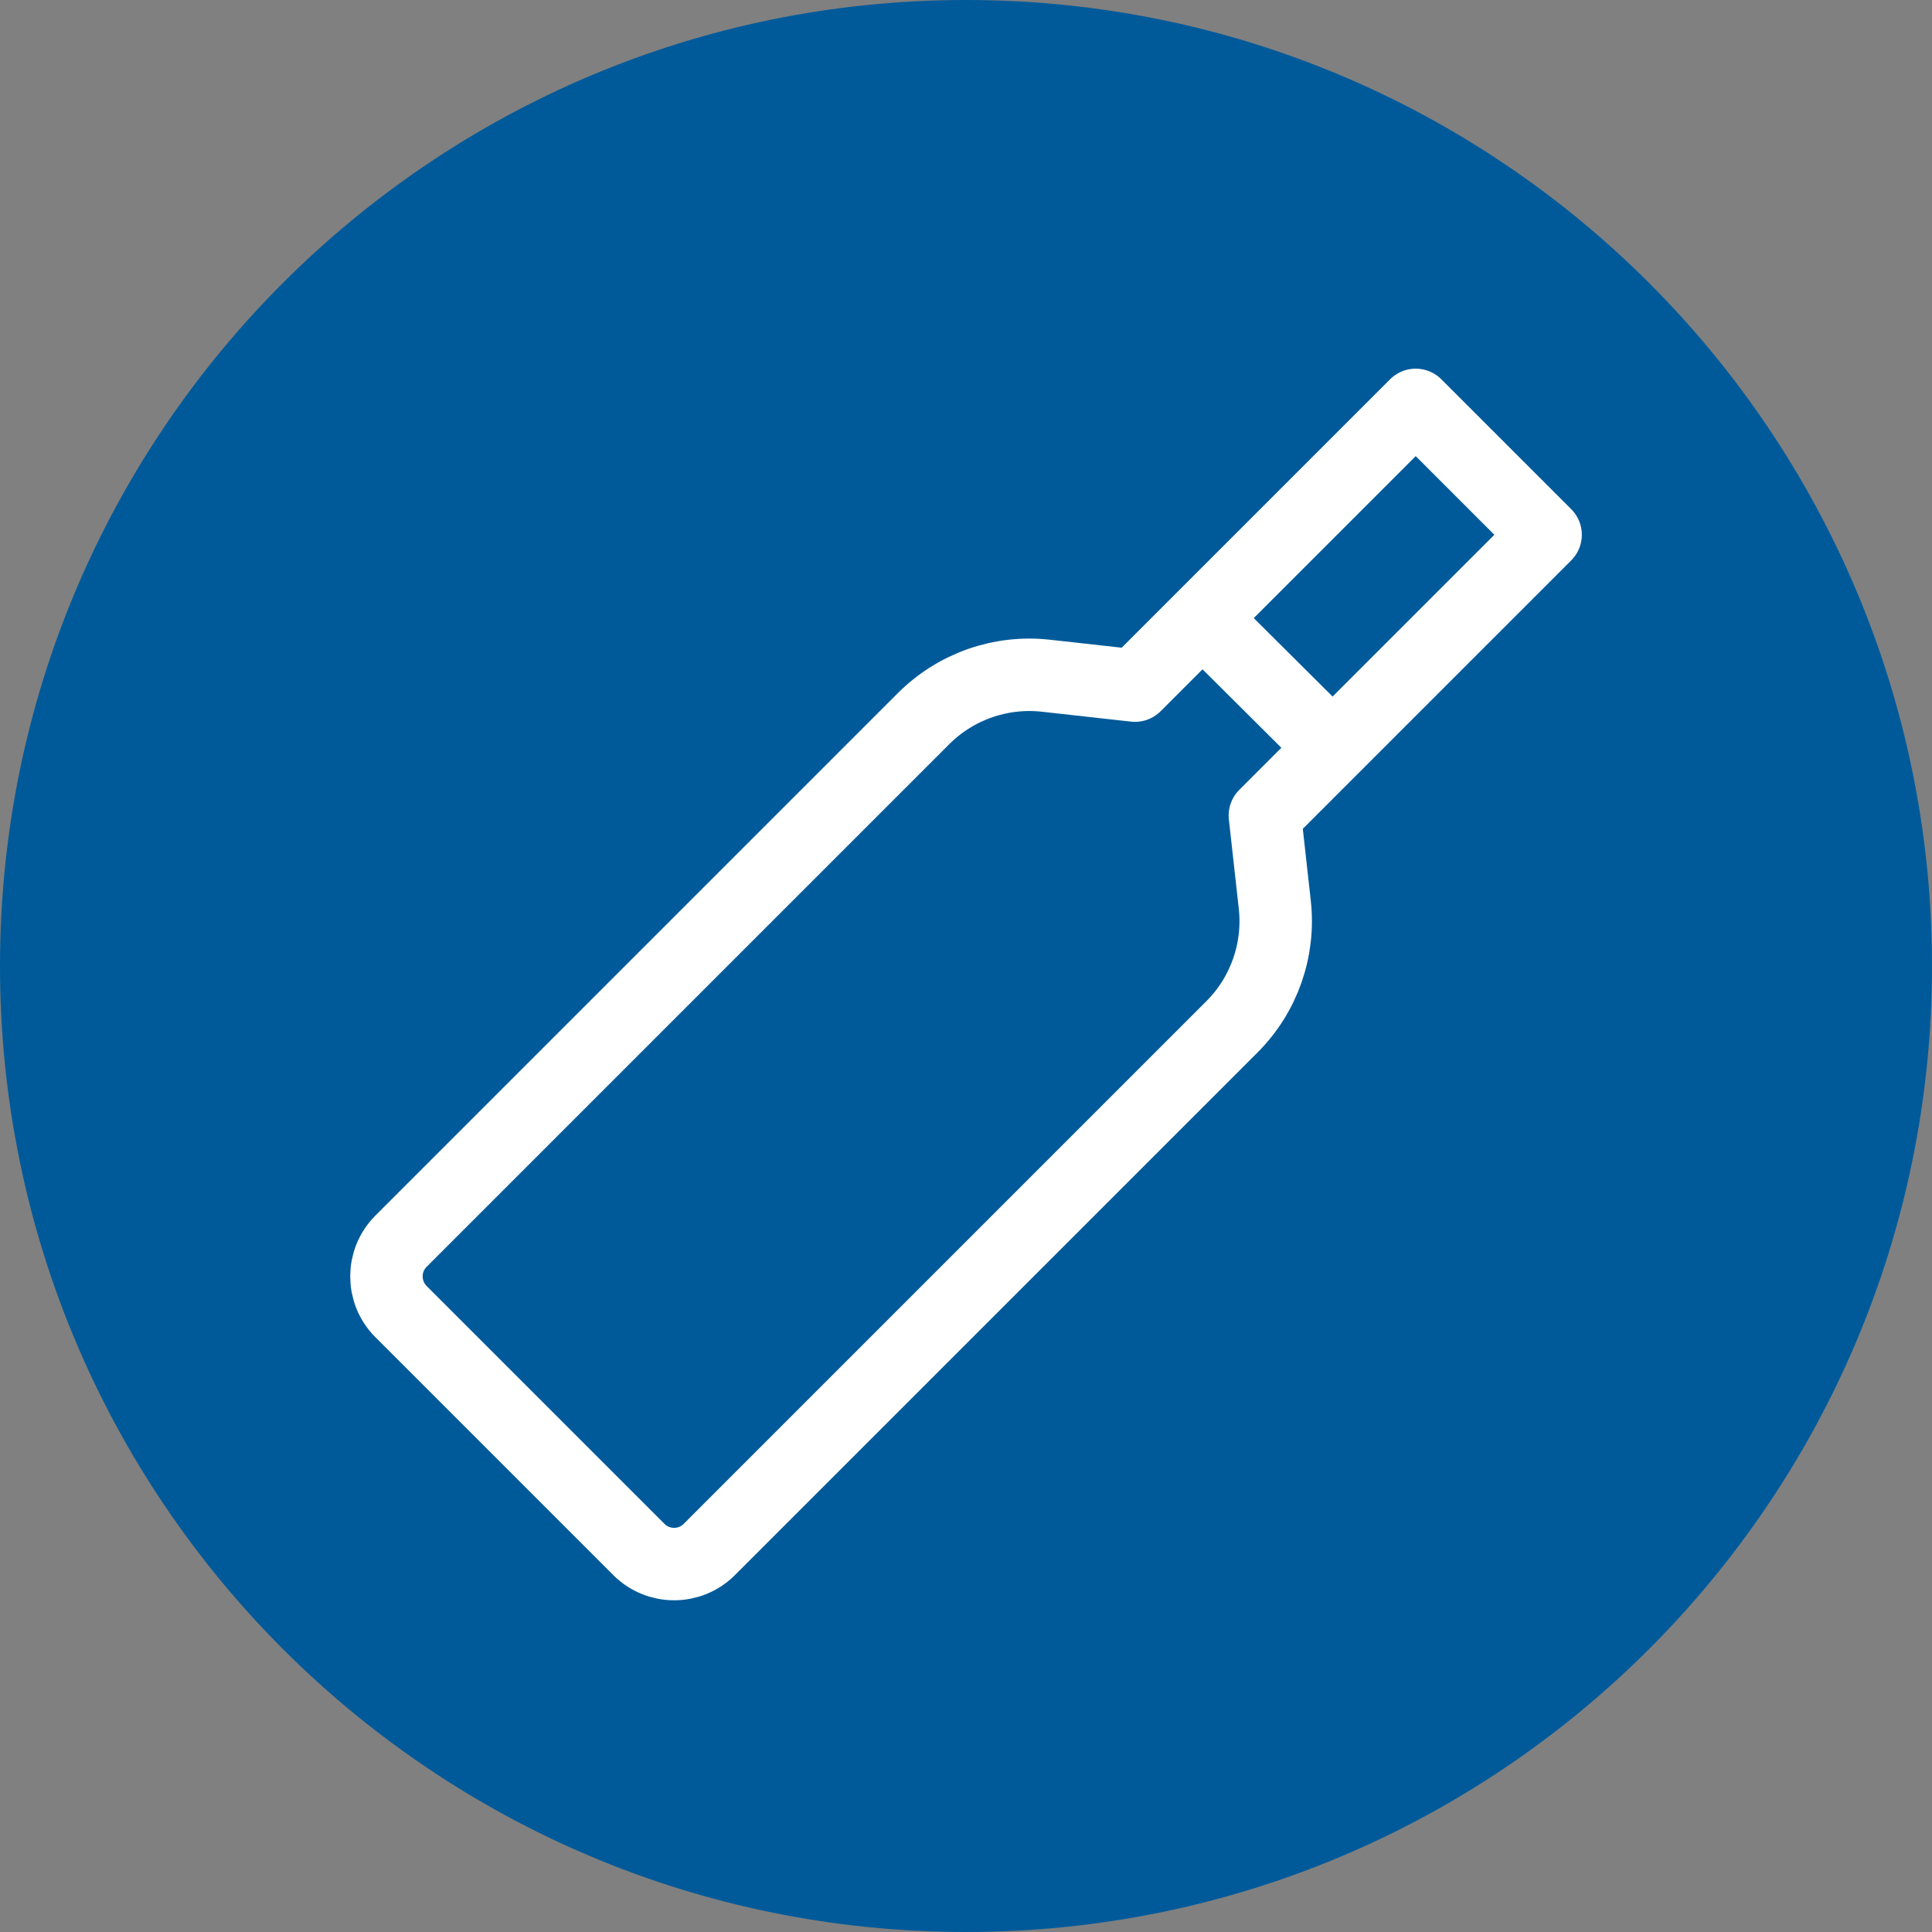
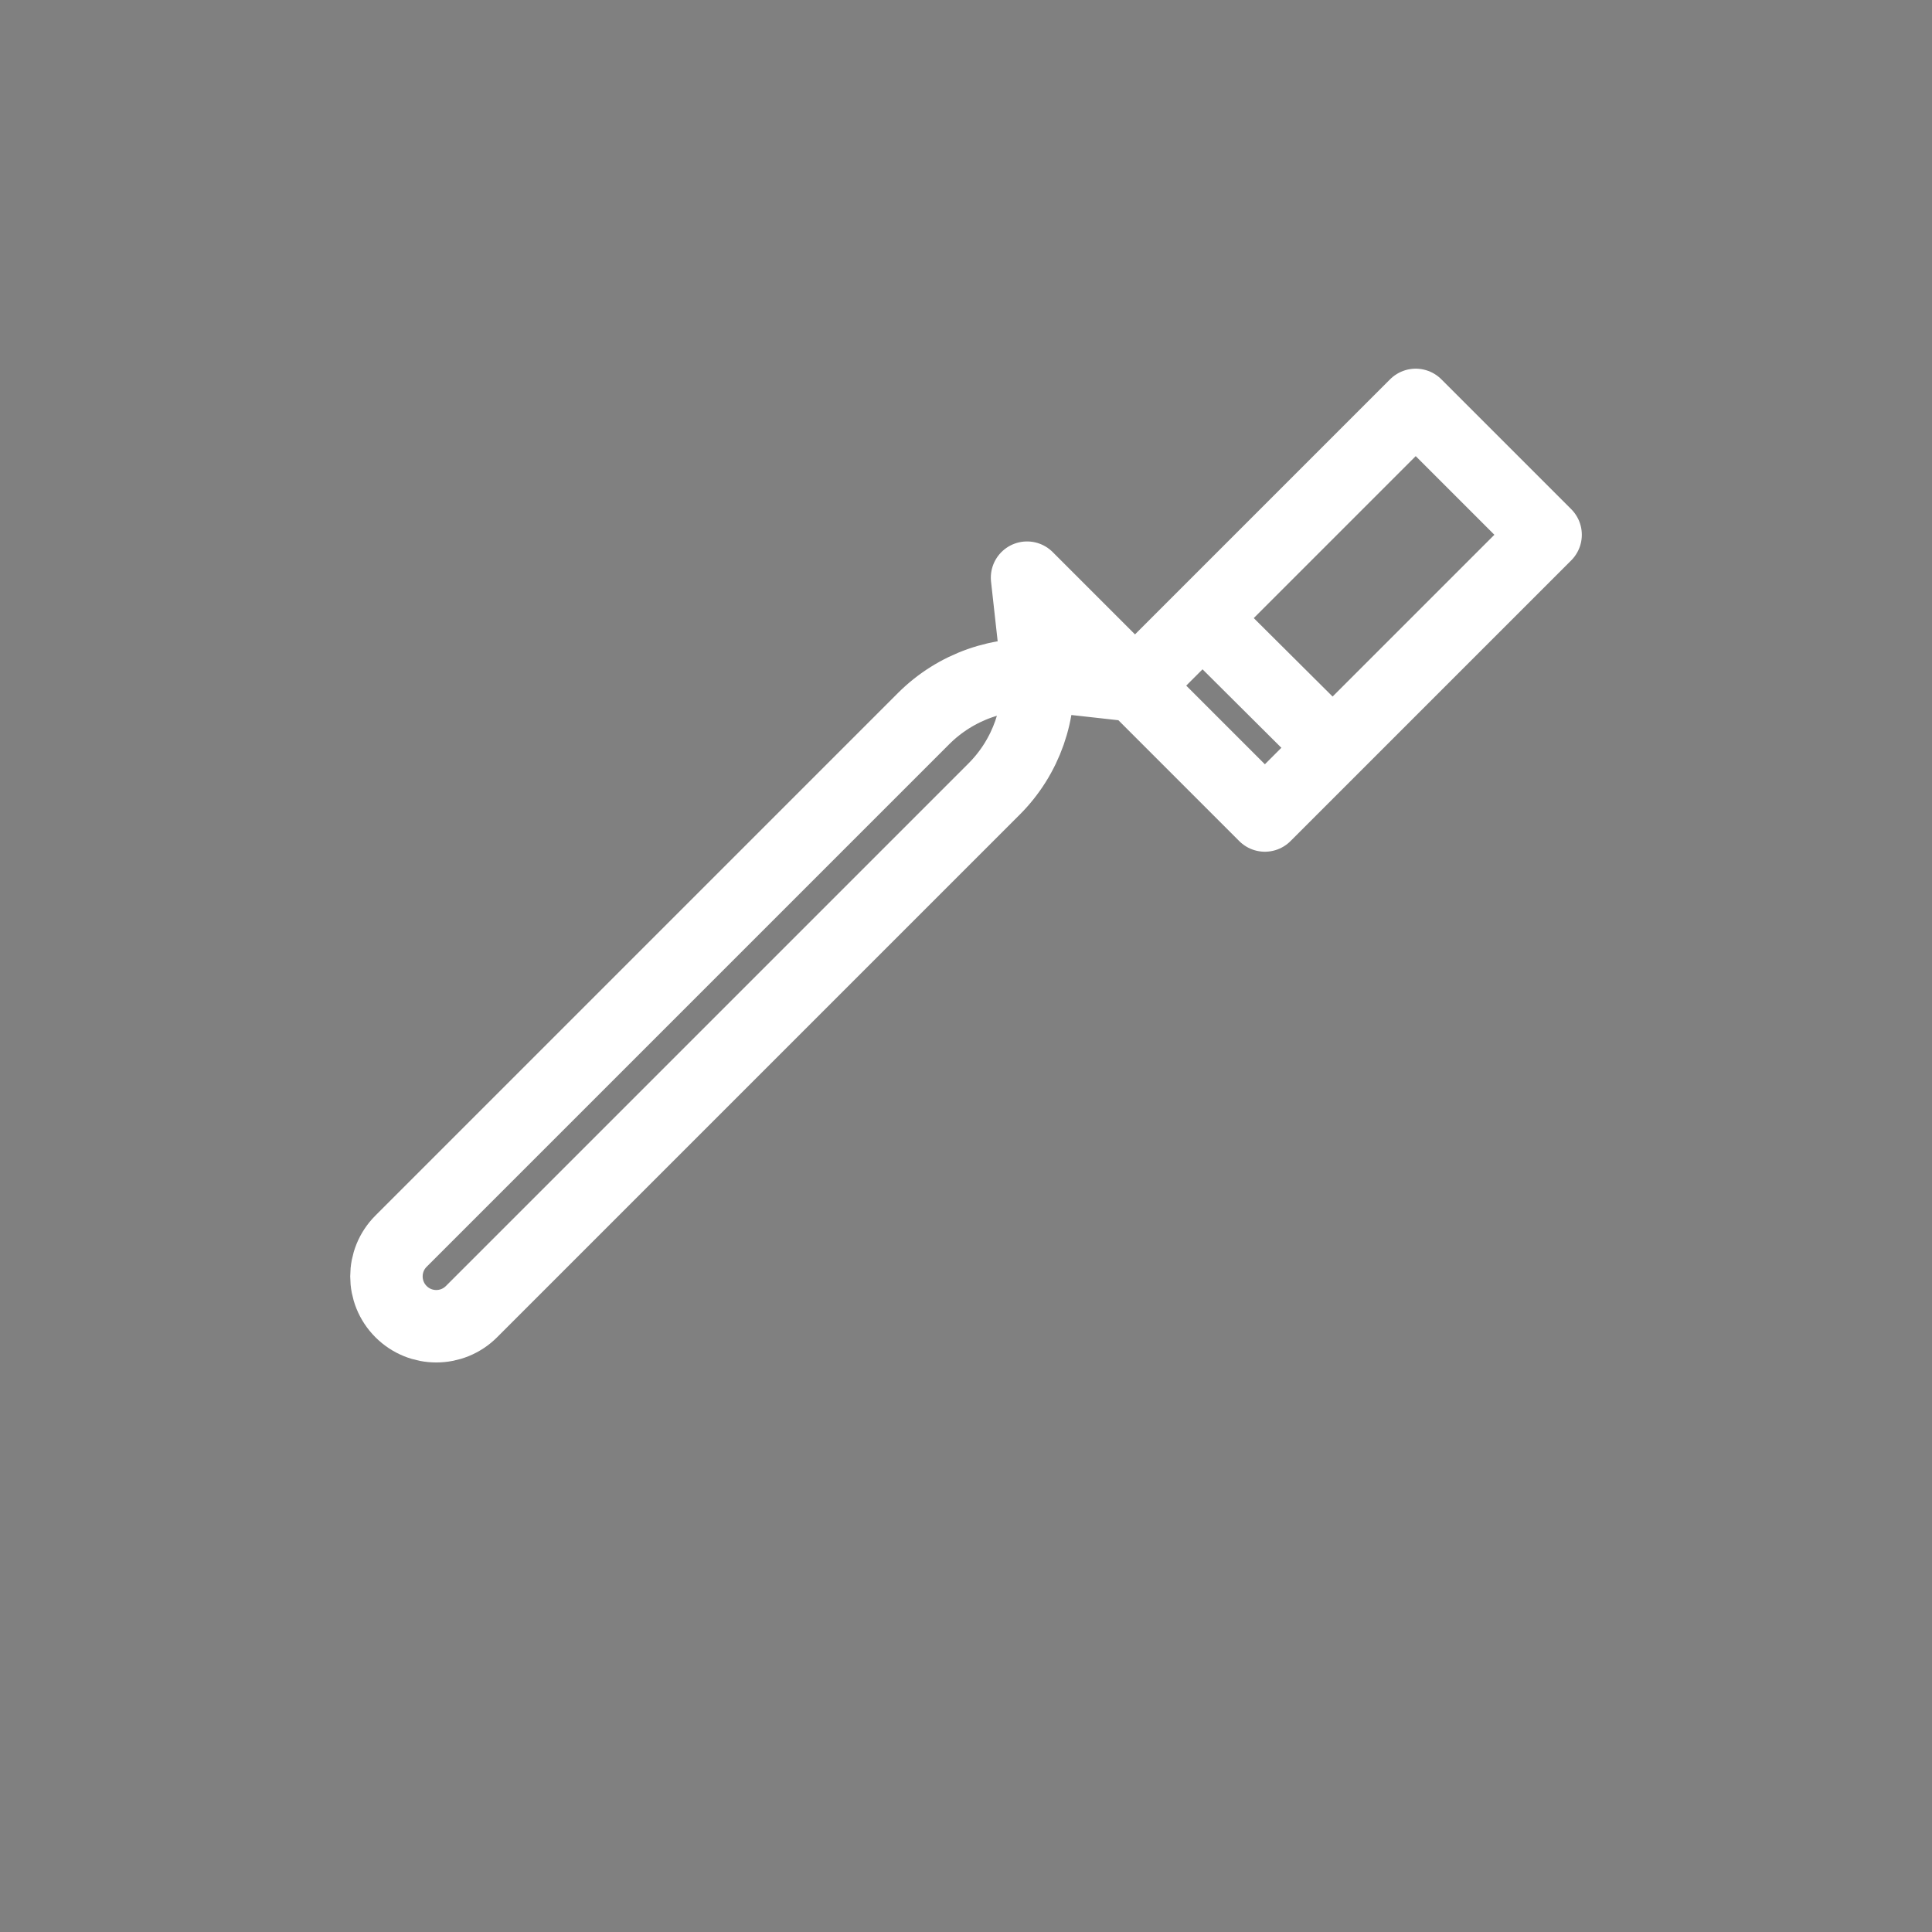
<svg xmlns="http://www.w3.org/2000/svg" id="Ebene_2" data-name="Ebene 2" width="40" height="40" viewBox="0 0 40 40">
  <rect x="0" y="0" width="40" height="40" fill="#808080" stroke="none" />
  <g id="Ebene_1-2" data-name="Ebene 1">
    <g>
-       <path d="M20,40c11.046,0,20-8.954,20-20S31.046,0,20,0,0,8.954,0,20s8.954,20,20,20" style="fill: #005a9a; stroke-width: 0px;" />
      <g id="g987">
        <g id="g989">
          <g id="g991">
            <g id="g997">
-               <path id="path999" d="M26.188,16.884l5.812-5.812-2.689-2.689-5.812,5.812-1.847-.205c-.934-.104-1.864.223-2.529.887l-10.82,10.82c-.403.403-.403,1.056,0,1.459l4.924,4.924c.403.403,1.056.403,1.459,0l10.82-10.82c.664-.664.991-1.595.887-2.529l-.205-1.847Z" style="fill: none; stroke: #fff; stroke-linecap: round; stroke-linejoin: round; stroke-width: 1.5px;" />
+               <path id="path999" d="M26.188,16.884l5.812-5.812-2.689-2.689-5.812,5.812-1.847-.205c-.934-.104-1.864.223-2.529.887l-10.82,10.82c-.403.403-.403,1.056,0,1.459c.403.403,1.056.403,1.459,0l10.82-10.82c.664-.664.991-1.595.887-2.529l-.205-1.847Z" style="fill: none; stroke: #fff; stroke-linecap: round; stroke-linejoin: round; stroke-width: 1.5px;" />
            </g>
            <g id="g1001">
              <path id="path1003" d="M24.938,12.84l2.592,2.58" style="fill: none; stroke: #fff; stroke-linecap: round; stroke-linejoin: round; stroke-width: 1.5px;" />
            </g>
          </g>
        </g>
      </g>
    </g>
  </g>
</svg>